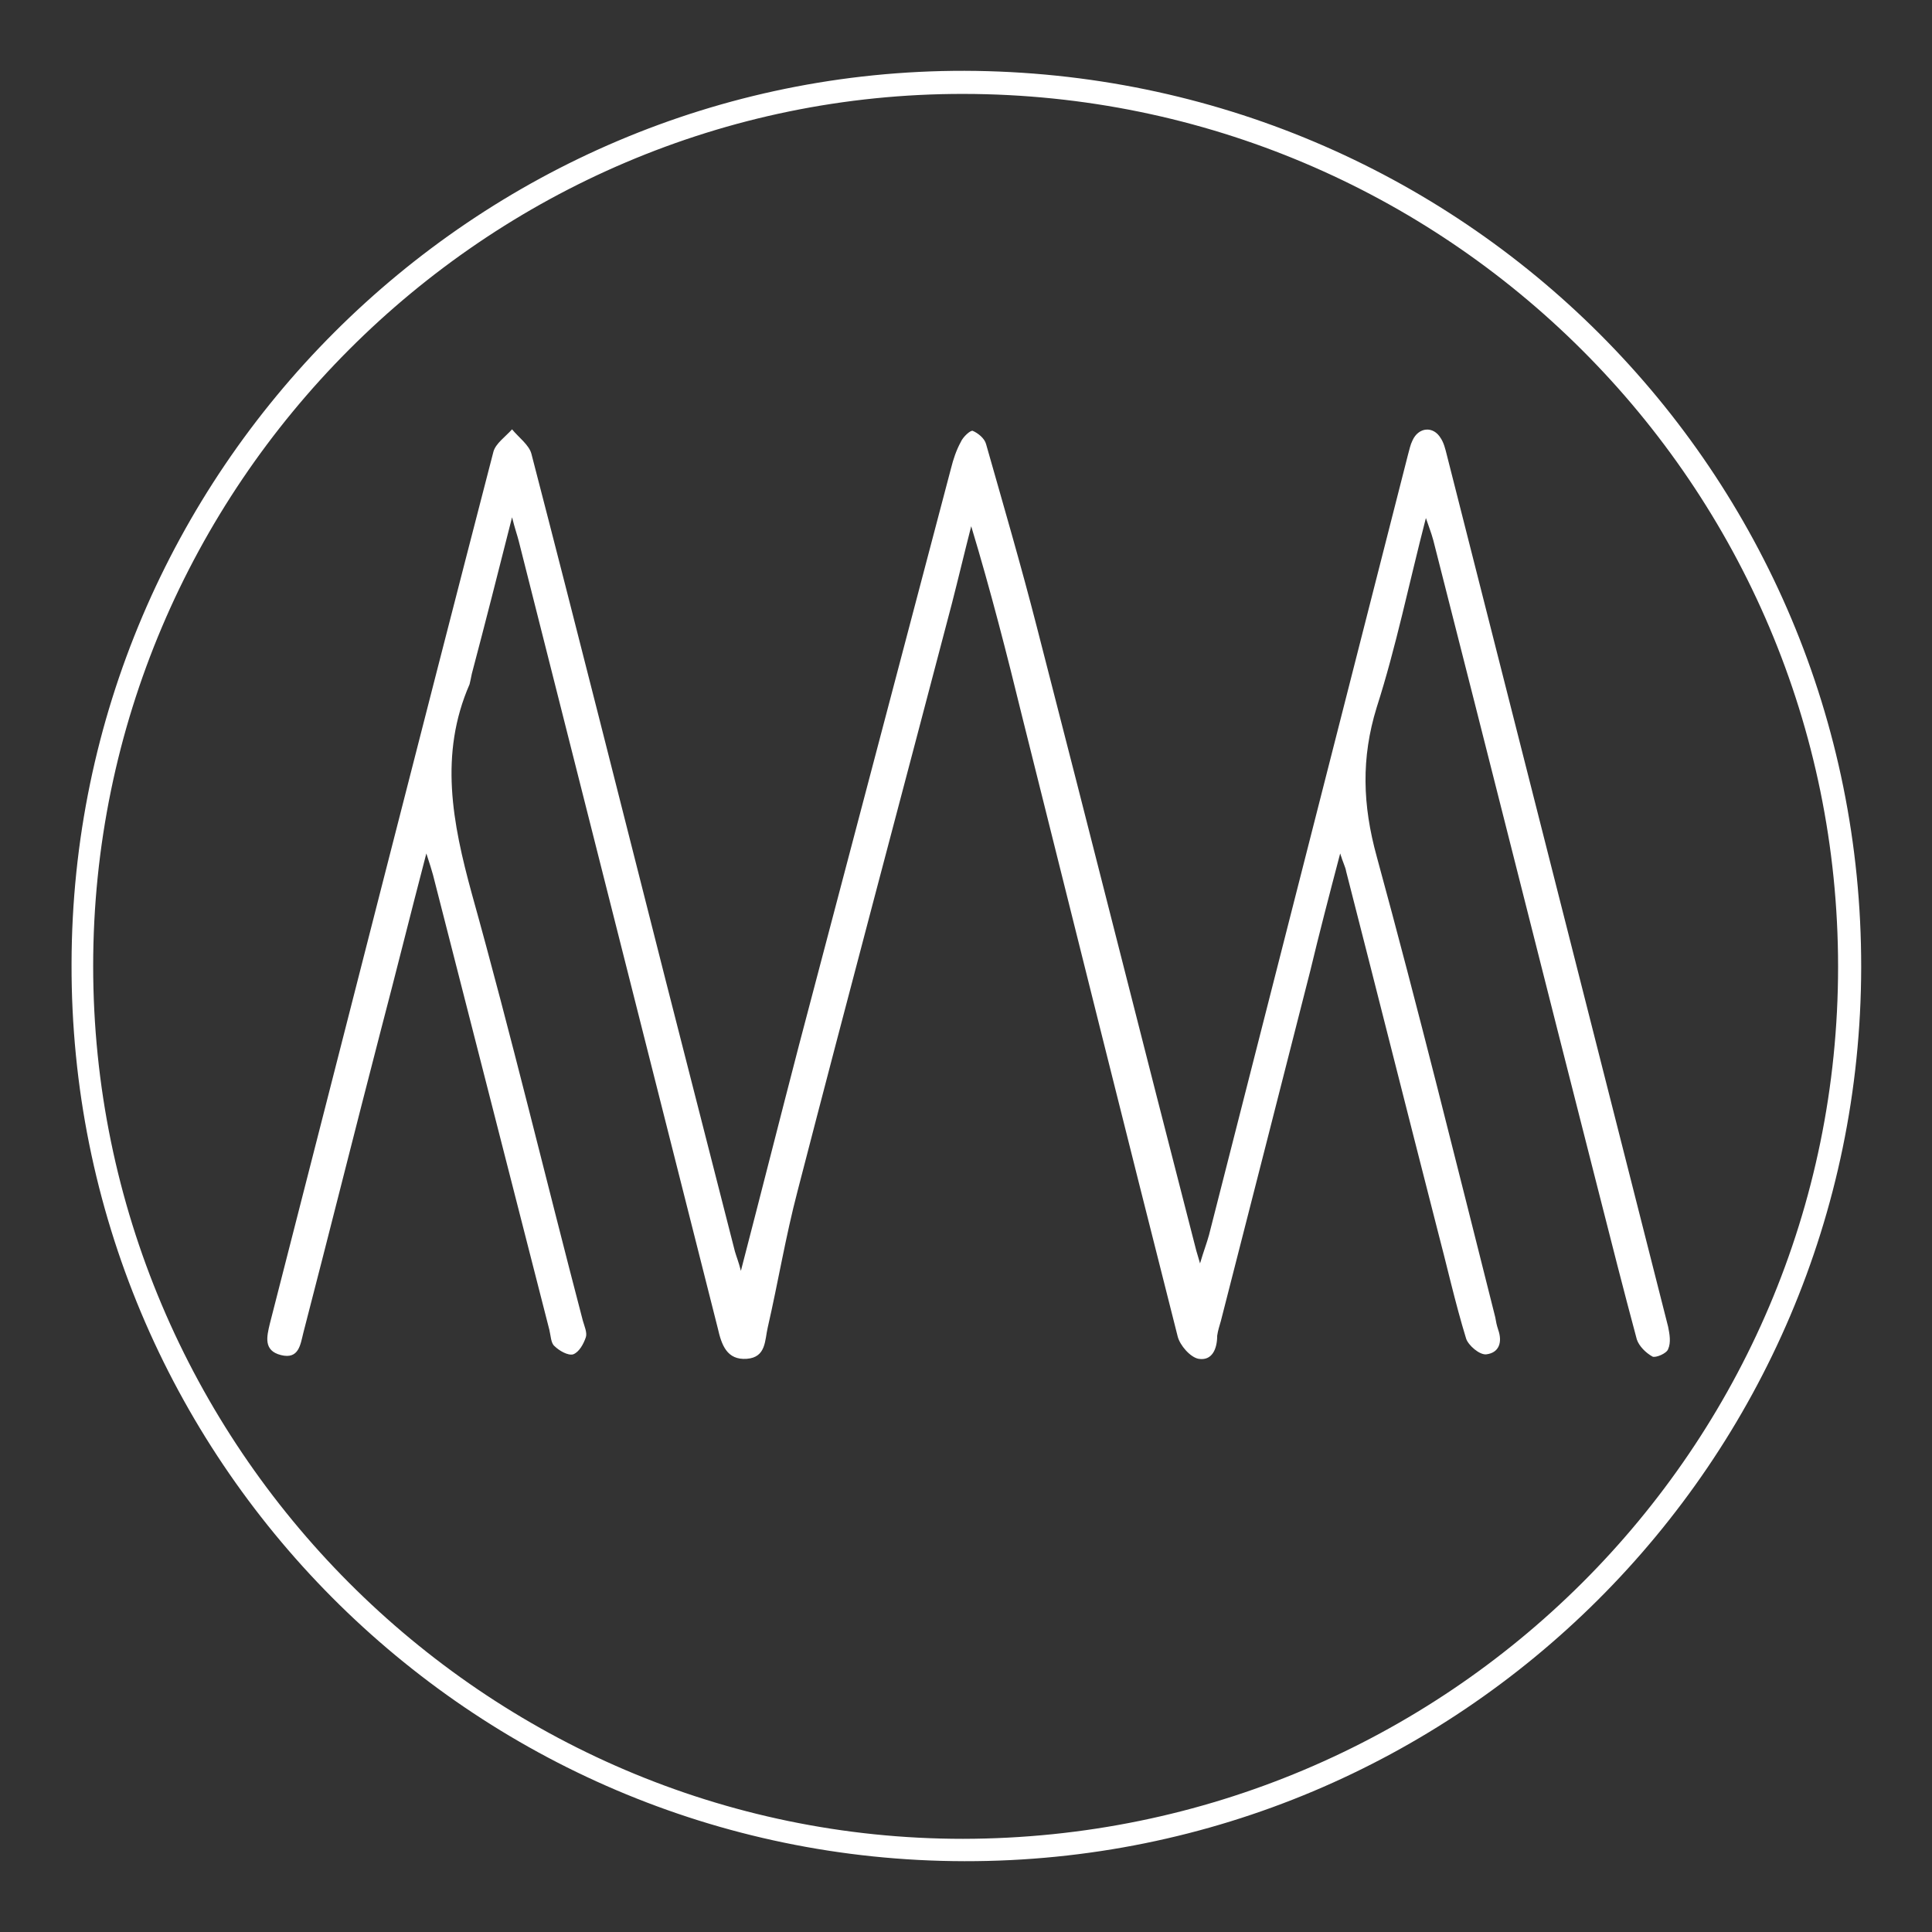
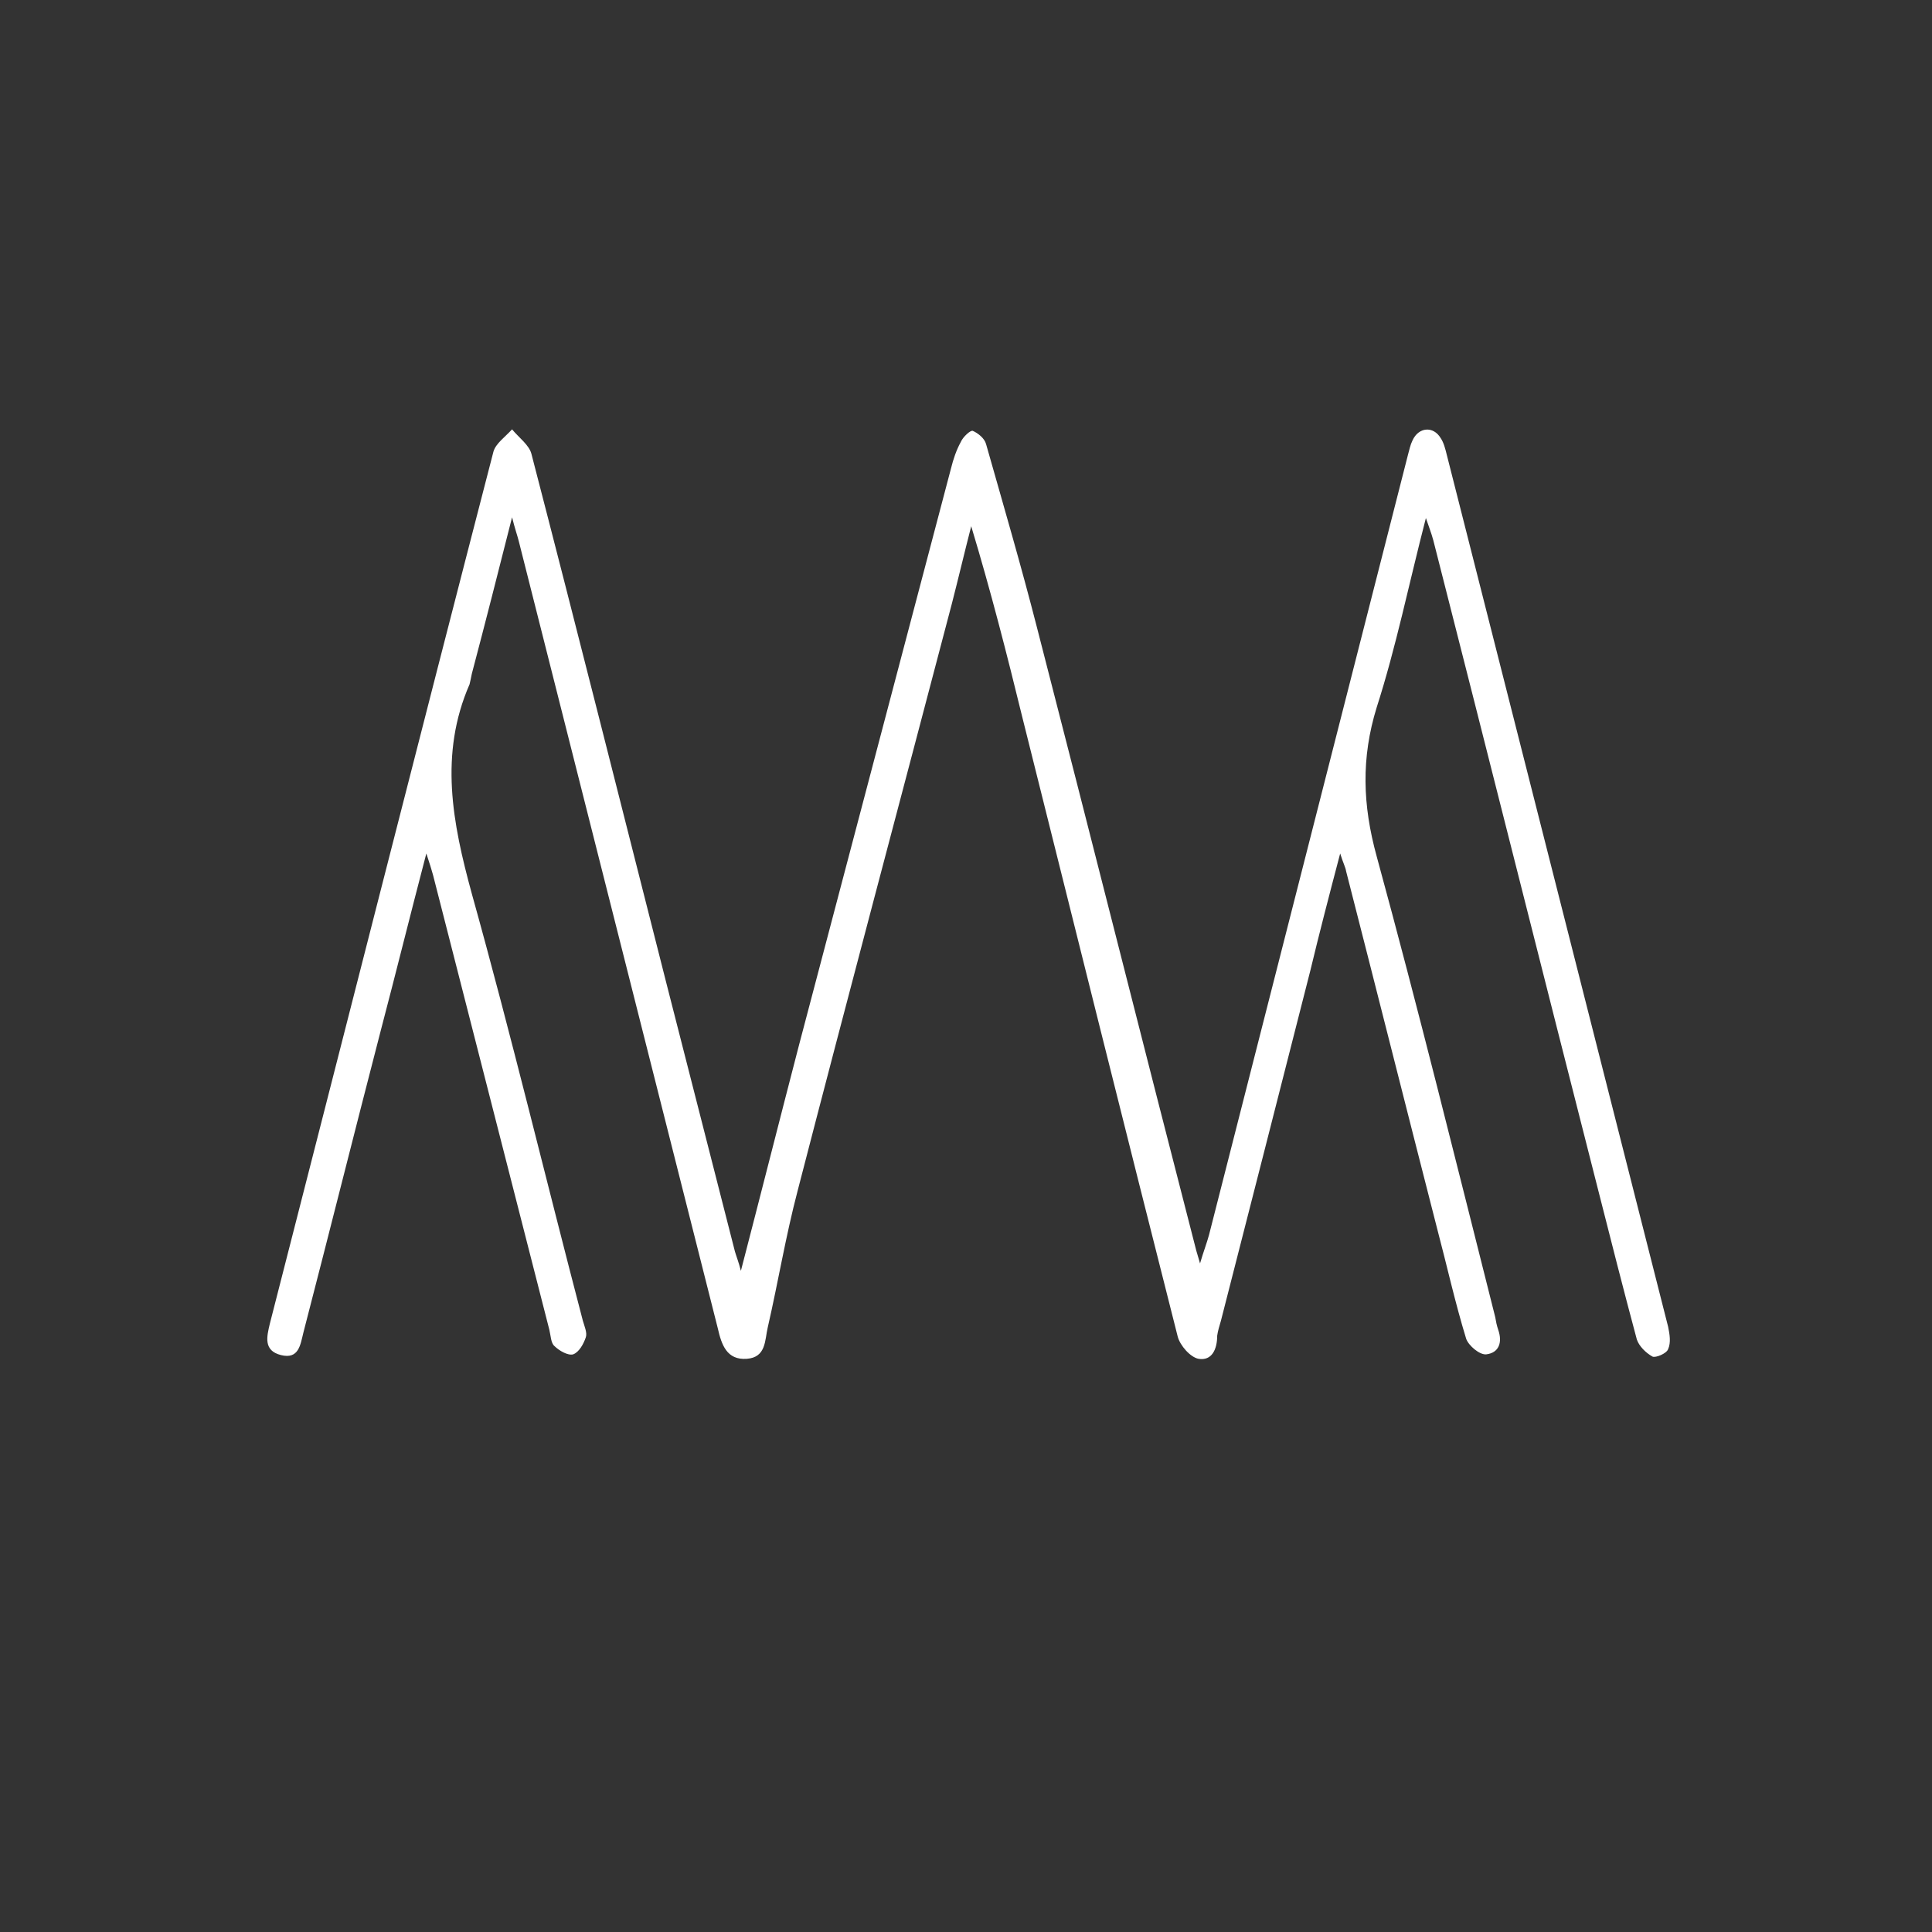
<svg xmlns="http://www.w3.org/2000/svg" version="1.1" id="Color_Fill_1__x2B__logo__x2B__Group_1__x2B__Group_10_xA0_Image_1_" x="0px" y="0px" viewBox="0 0 259.2 259.2" style="enable-background:new 0 0 259.2 259.2;" xml:space="preserve">
  <rect x="0" y="0" width="259.2" height="259.2" fill="#333333" stroke="none" />
  <g>
    <path d="M191.3,69.5c-2.3,8.9-4,17.3-6.6,25.4c-2.1,6.8-1.9,13.1,0,20c5.6,20.5,10.7,41.2,15.9,61.8c0.1,0.6,0.2,1.1,0.4,1.7   c0.6,1.7,0.1,3.1-1.6,3.3c-0.9,0.1-2.4-1.2-2.7-2.1c-1.5-4.9-2.6-9.9-3.9-14.8c-4.1-16-8.1-31.9-12.2-47.9   c-0.1-0.6-0.4-1.1-0.8-2.4c-1.5,5.7-2.8,10.7-4,15.7c-4,15.7-8,31.4-12,47c-0.2,0.7-0.4,1.3-0.5,2c0,1.8-0.7,3.4-2.5,3.1   c-1.1-0.2-2.5-1.8-2.8-3c-7-27.6-13.9-55.3-20.8-82.9c-2.1-8.6-4.3-17.2-6.9-25.8c-0.9,3.5-1.7,6.9-2.6,10.4   c-6.9,26.3-13.9,52.5-20.7,78.8c-1.6,6.1-2.6,12.2-4,18.3c-0.4,1.7-0.2,4-2.8,4.2c-2.7,0.2-3.4-1.9-3.9-4.1   c-8.9-35.2-17.8-70.4-26.7-105.6c-0.2-0.8-0.5-1.6-0.9-3.2c-1.9,7.5-3.6,14.2-5.4,21c-0.1,0.5-0.2,1-0.3,1.4   c-4.1,9.4-2.3,18.6,0.3,28.1c5.3,19,9.9,38.2,14.9,57.3c0.2,0.7,0.6,1.6,0.4,2.2c-0.3,0.9-0.9,2-1.7,2.3c-0.7,0.2-1.9-0.5-2.5-1.1   c-0.5-0.4-0.5-1.4-0.7-2.2c-5.2-20.3-10.4-40.7-15.6-61c-0.2-0.7-0.4-1.4-0.9-2.9c-2.2,8.4-4.1,16.1-6.1,23.7   c-3.5,13.5-6.9,27.1-10.4,40.6c-0.4,1.6-0.6,3.6-3,3c-2.4-0.6-1.9-2.5-1.5-4.2c10-39,19.9-78,30-117c0.3-1.1,1.6-2,2.5-3   c0.9,1.1,2.3,2.1,2.6,3.3c6.1,23.5,12,47,18,70.6c3.1,12.1,6.2,24.3,9.3,36.4c0.2,0.7,0.5,1.4,0.8,2.6c2.7-10.4,5.2-20.3,7.8-30.3   c6.8-25.8,13.6-51.6,20.4-77.4c0.3-1.2,0.7-2.4,1.3-3.5c0.3-0.7,1.3-1.6,1.6-1.5c0.7,0.3,1.6,1,1.8,1.8c2.3,8.1,4.7,16.3,6.8,24.5   c7.2,27.9,14.2,55.8,21.4,83.7c0.1,0.3,0.2,0.7,0.5,1.7c0.5-1.7,0.9-2.7,1.2-3.8c8.9-34.9,17.8-69.8,26.7-104.7   c0.2-0.7,0.3-1.3,0.6-1.9c0.8-1.8,2.8-2,3.8-0.3c0.4,0.6,0.6,1.4,0.8,2.2c9.9,39,19.8,78,29.7,117c0.2,1,0.4,2.1,0,3   c-0.2,0.6-1.7,1.2-2.1,1c-0.9-0.5-1.8-1.4-2.1-2.3c-1.8-6.7-3.5-13.4-5.2-20.1c-7.4-29-14.7-58.1-22.1-87.1   C192,71.4,191.7,70.7,191.3,69.5z" fill="white" />
-     <path d="M249.7,129.8c-0.1,66.3-54,120-120.3,119.9c-66.3-0.1-120-54.1-119.8-120.4C9.7,63.2,63.6,9.4,129.4,9.5   C196.1,9.7,249.8,63.3,249.7,129.8z M246.6,129.7c0-64.6-52.5-117-117.3-117.1c-64.2-0.1-116.8,52.6-116.8,117   c0,64.4,52.5,117.1,116.7,117.1C194.1,246.6,246.6,194.3,246.6,129.7z" fill="white" />
  </g>
</svg>